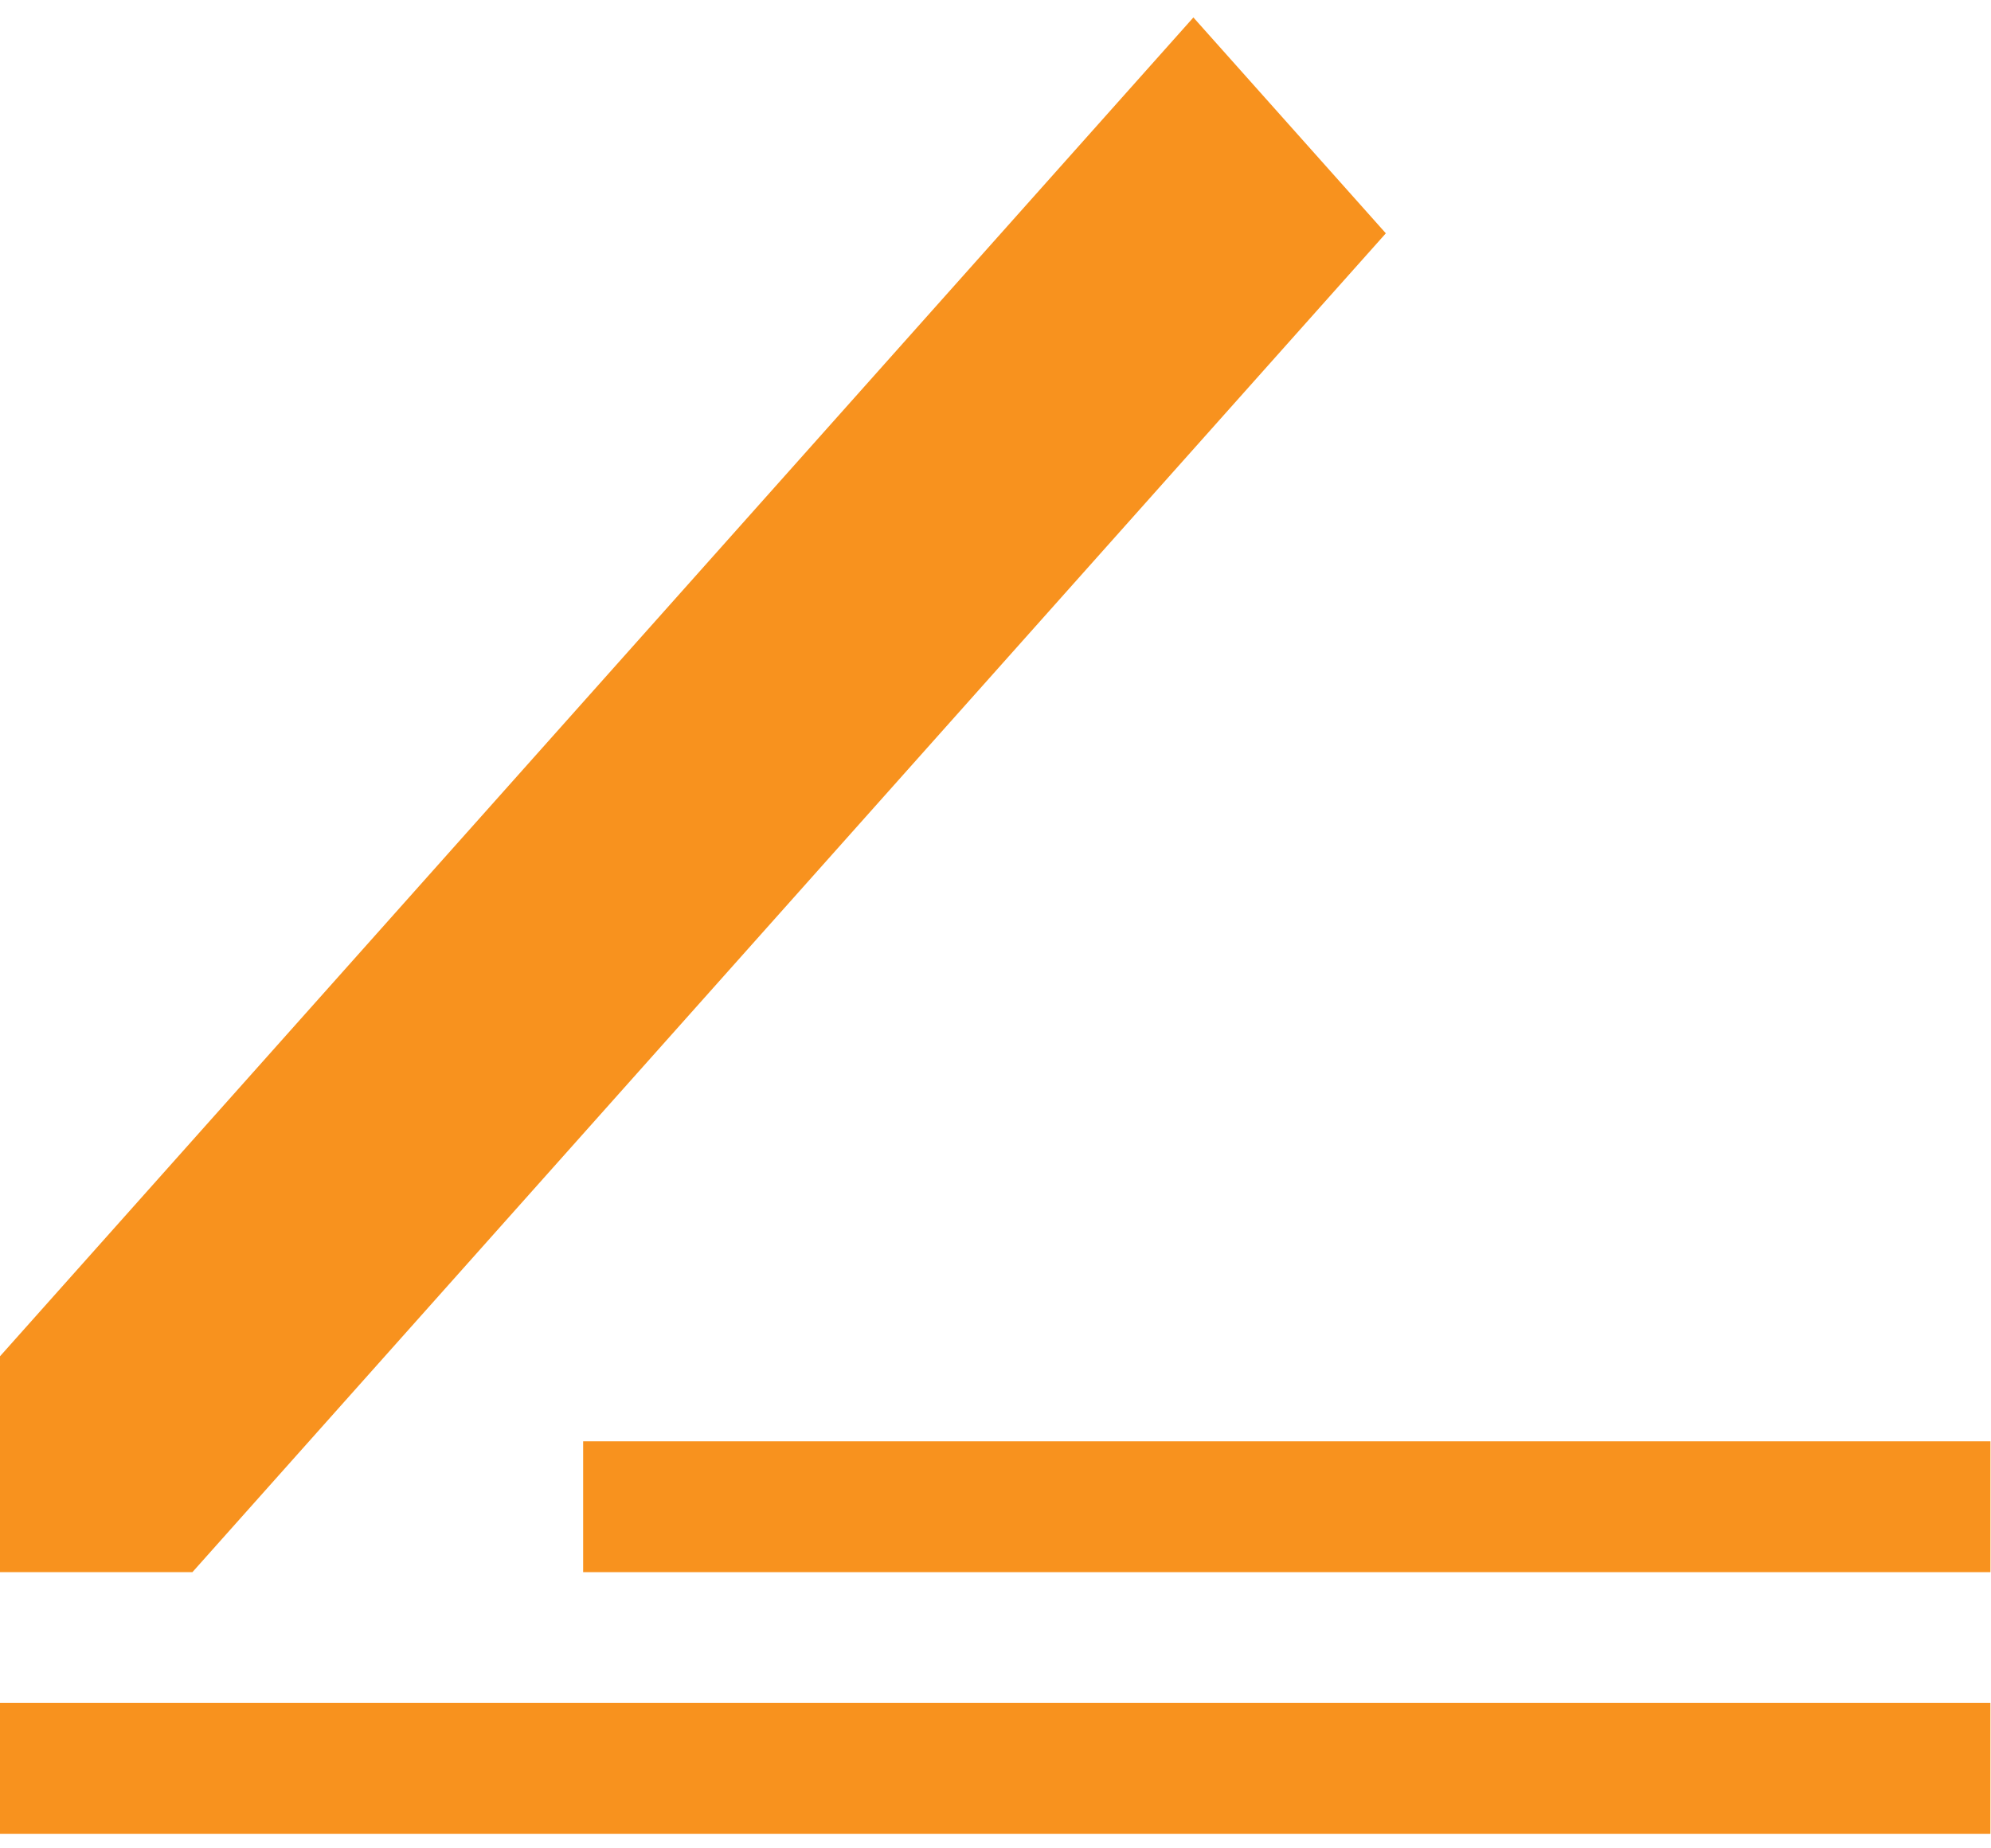
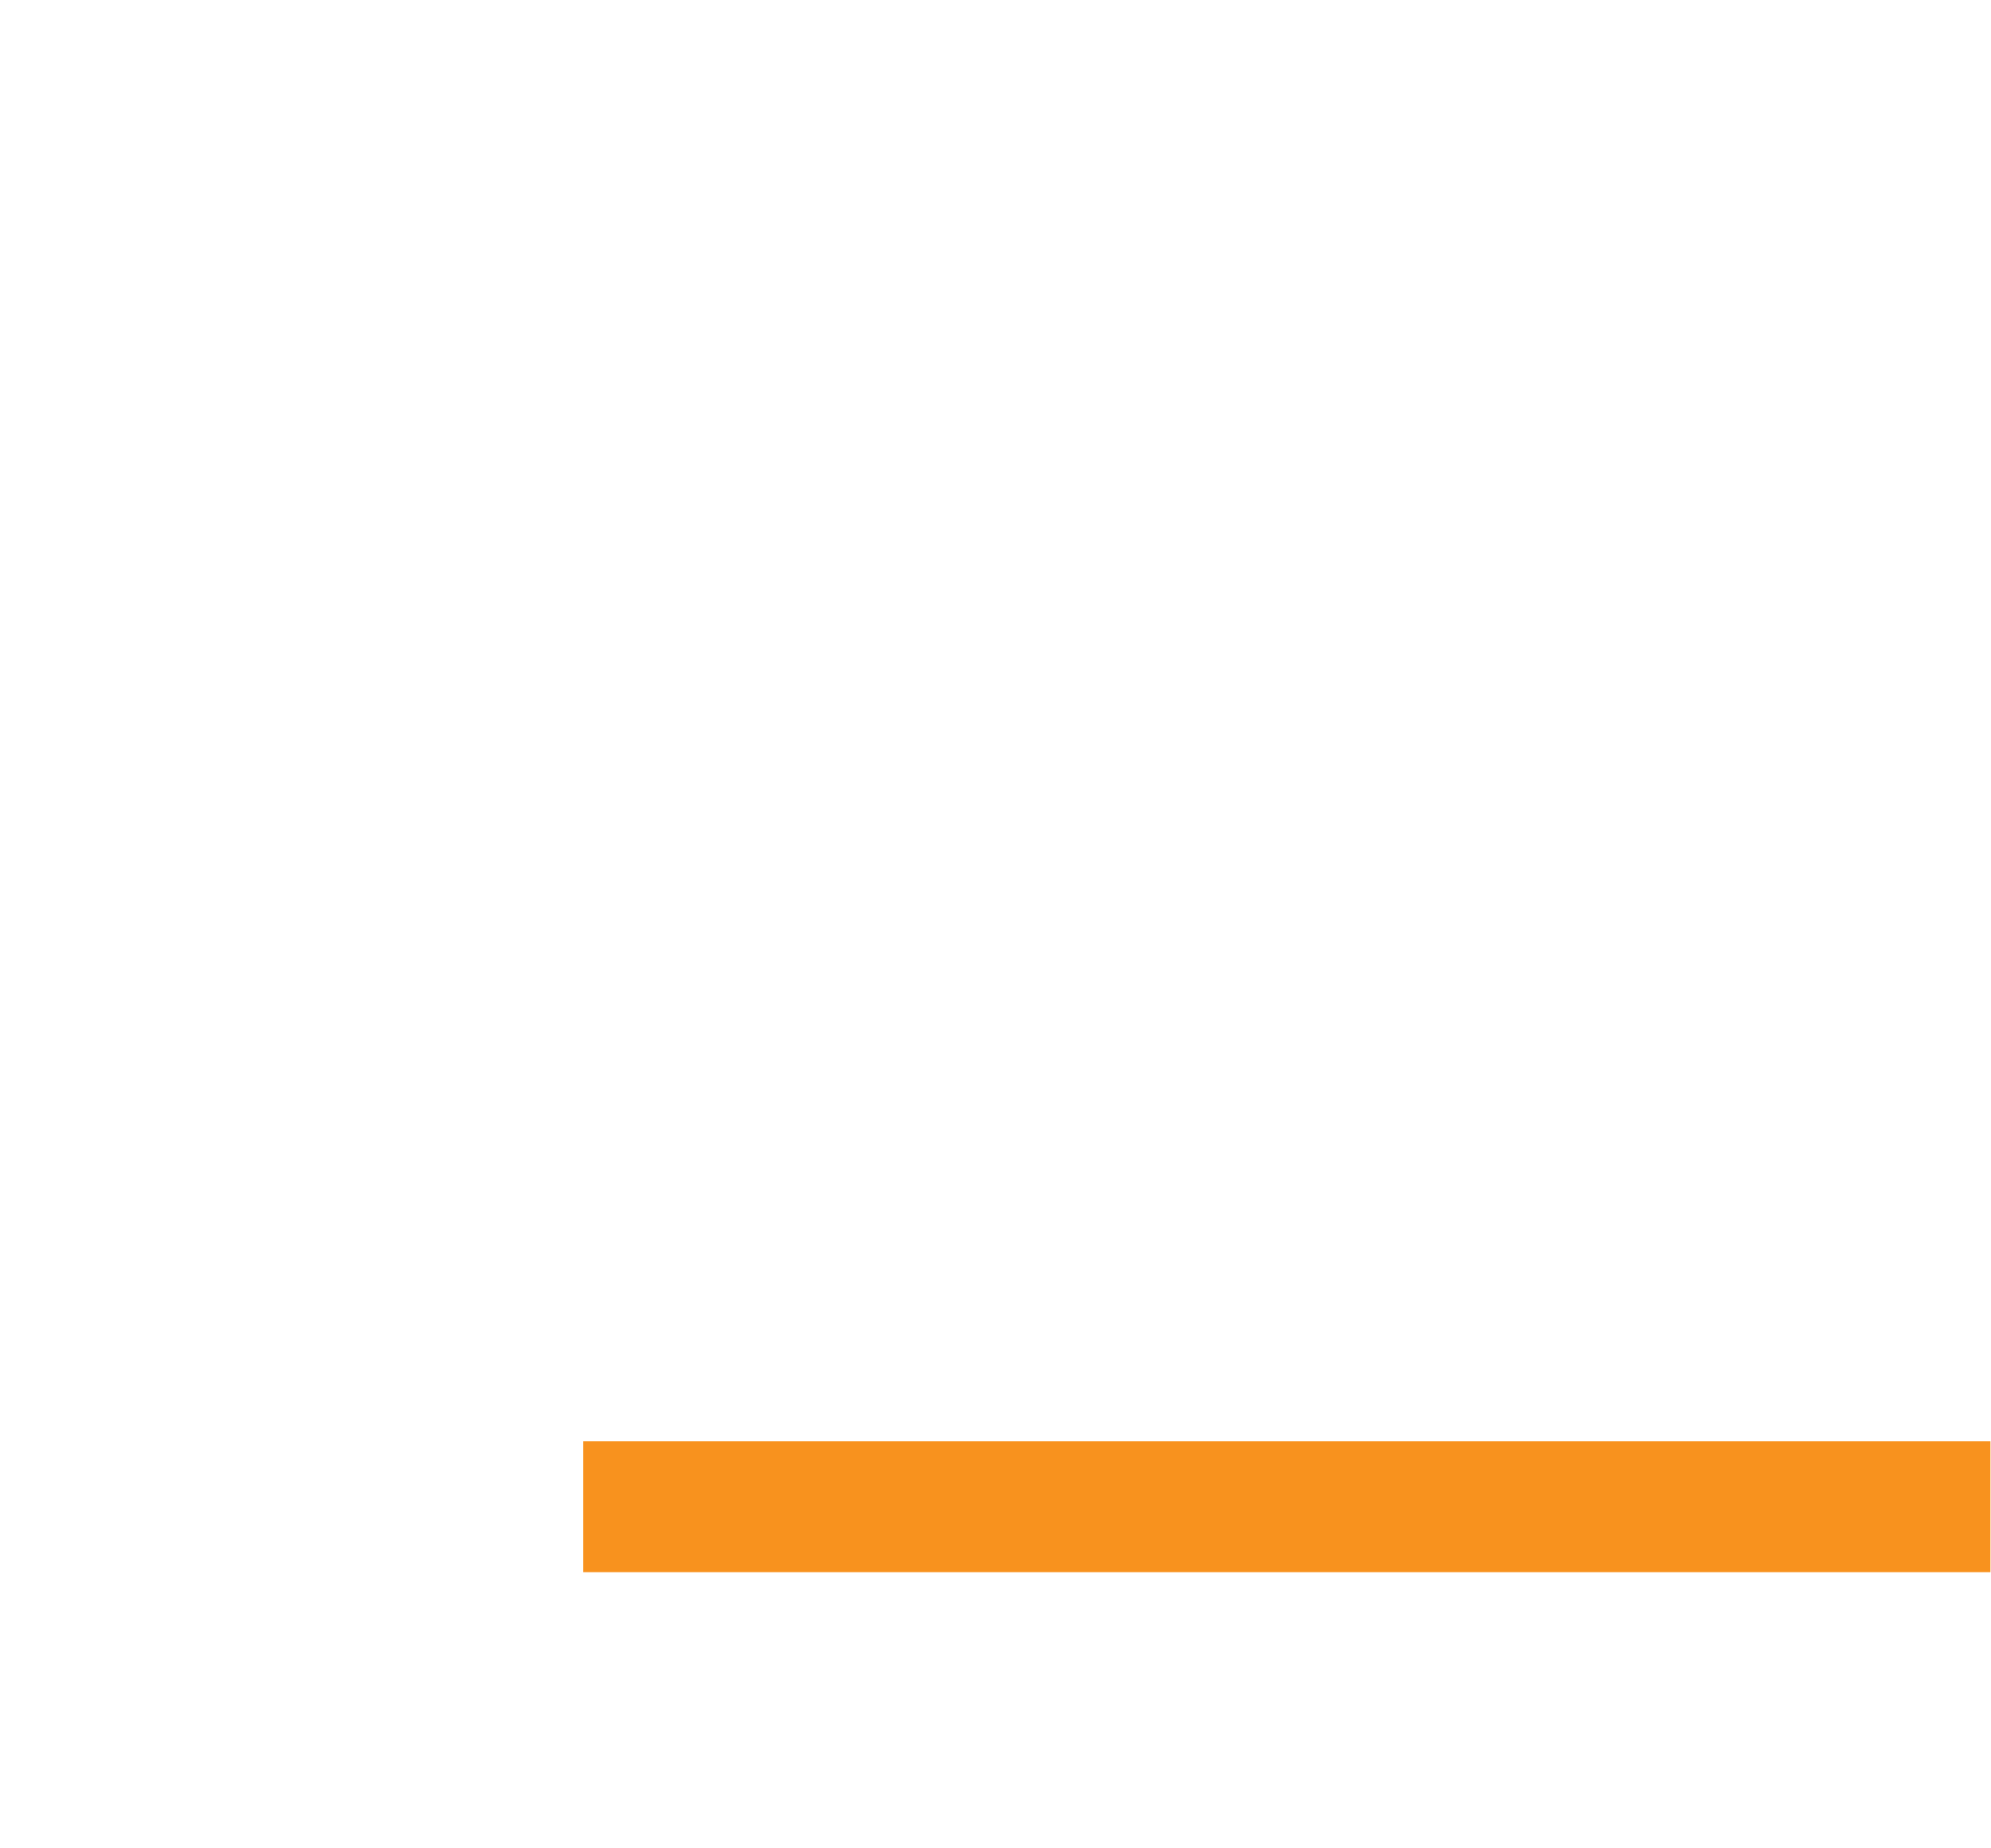
<svg xmlns="http://www.w3.org/2000/svg" width="56" height="52" viewBox="0 0 56 52" fill="none">
-   <path d="M55.983 47.91H0V51.591H55.983V47.91Z" fill="#F8921E" />
-   <path d="M33.566 0.491L0 38.157V44.23H5.412L38.979 6.564L33.566 0.491Z" fill="#F8921E" />
  <path d="M55.984 40.549H16.402V44.23H55.984V40.549Z" fill="#F8921E" />
</svg>